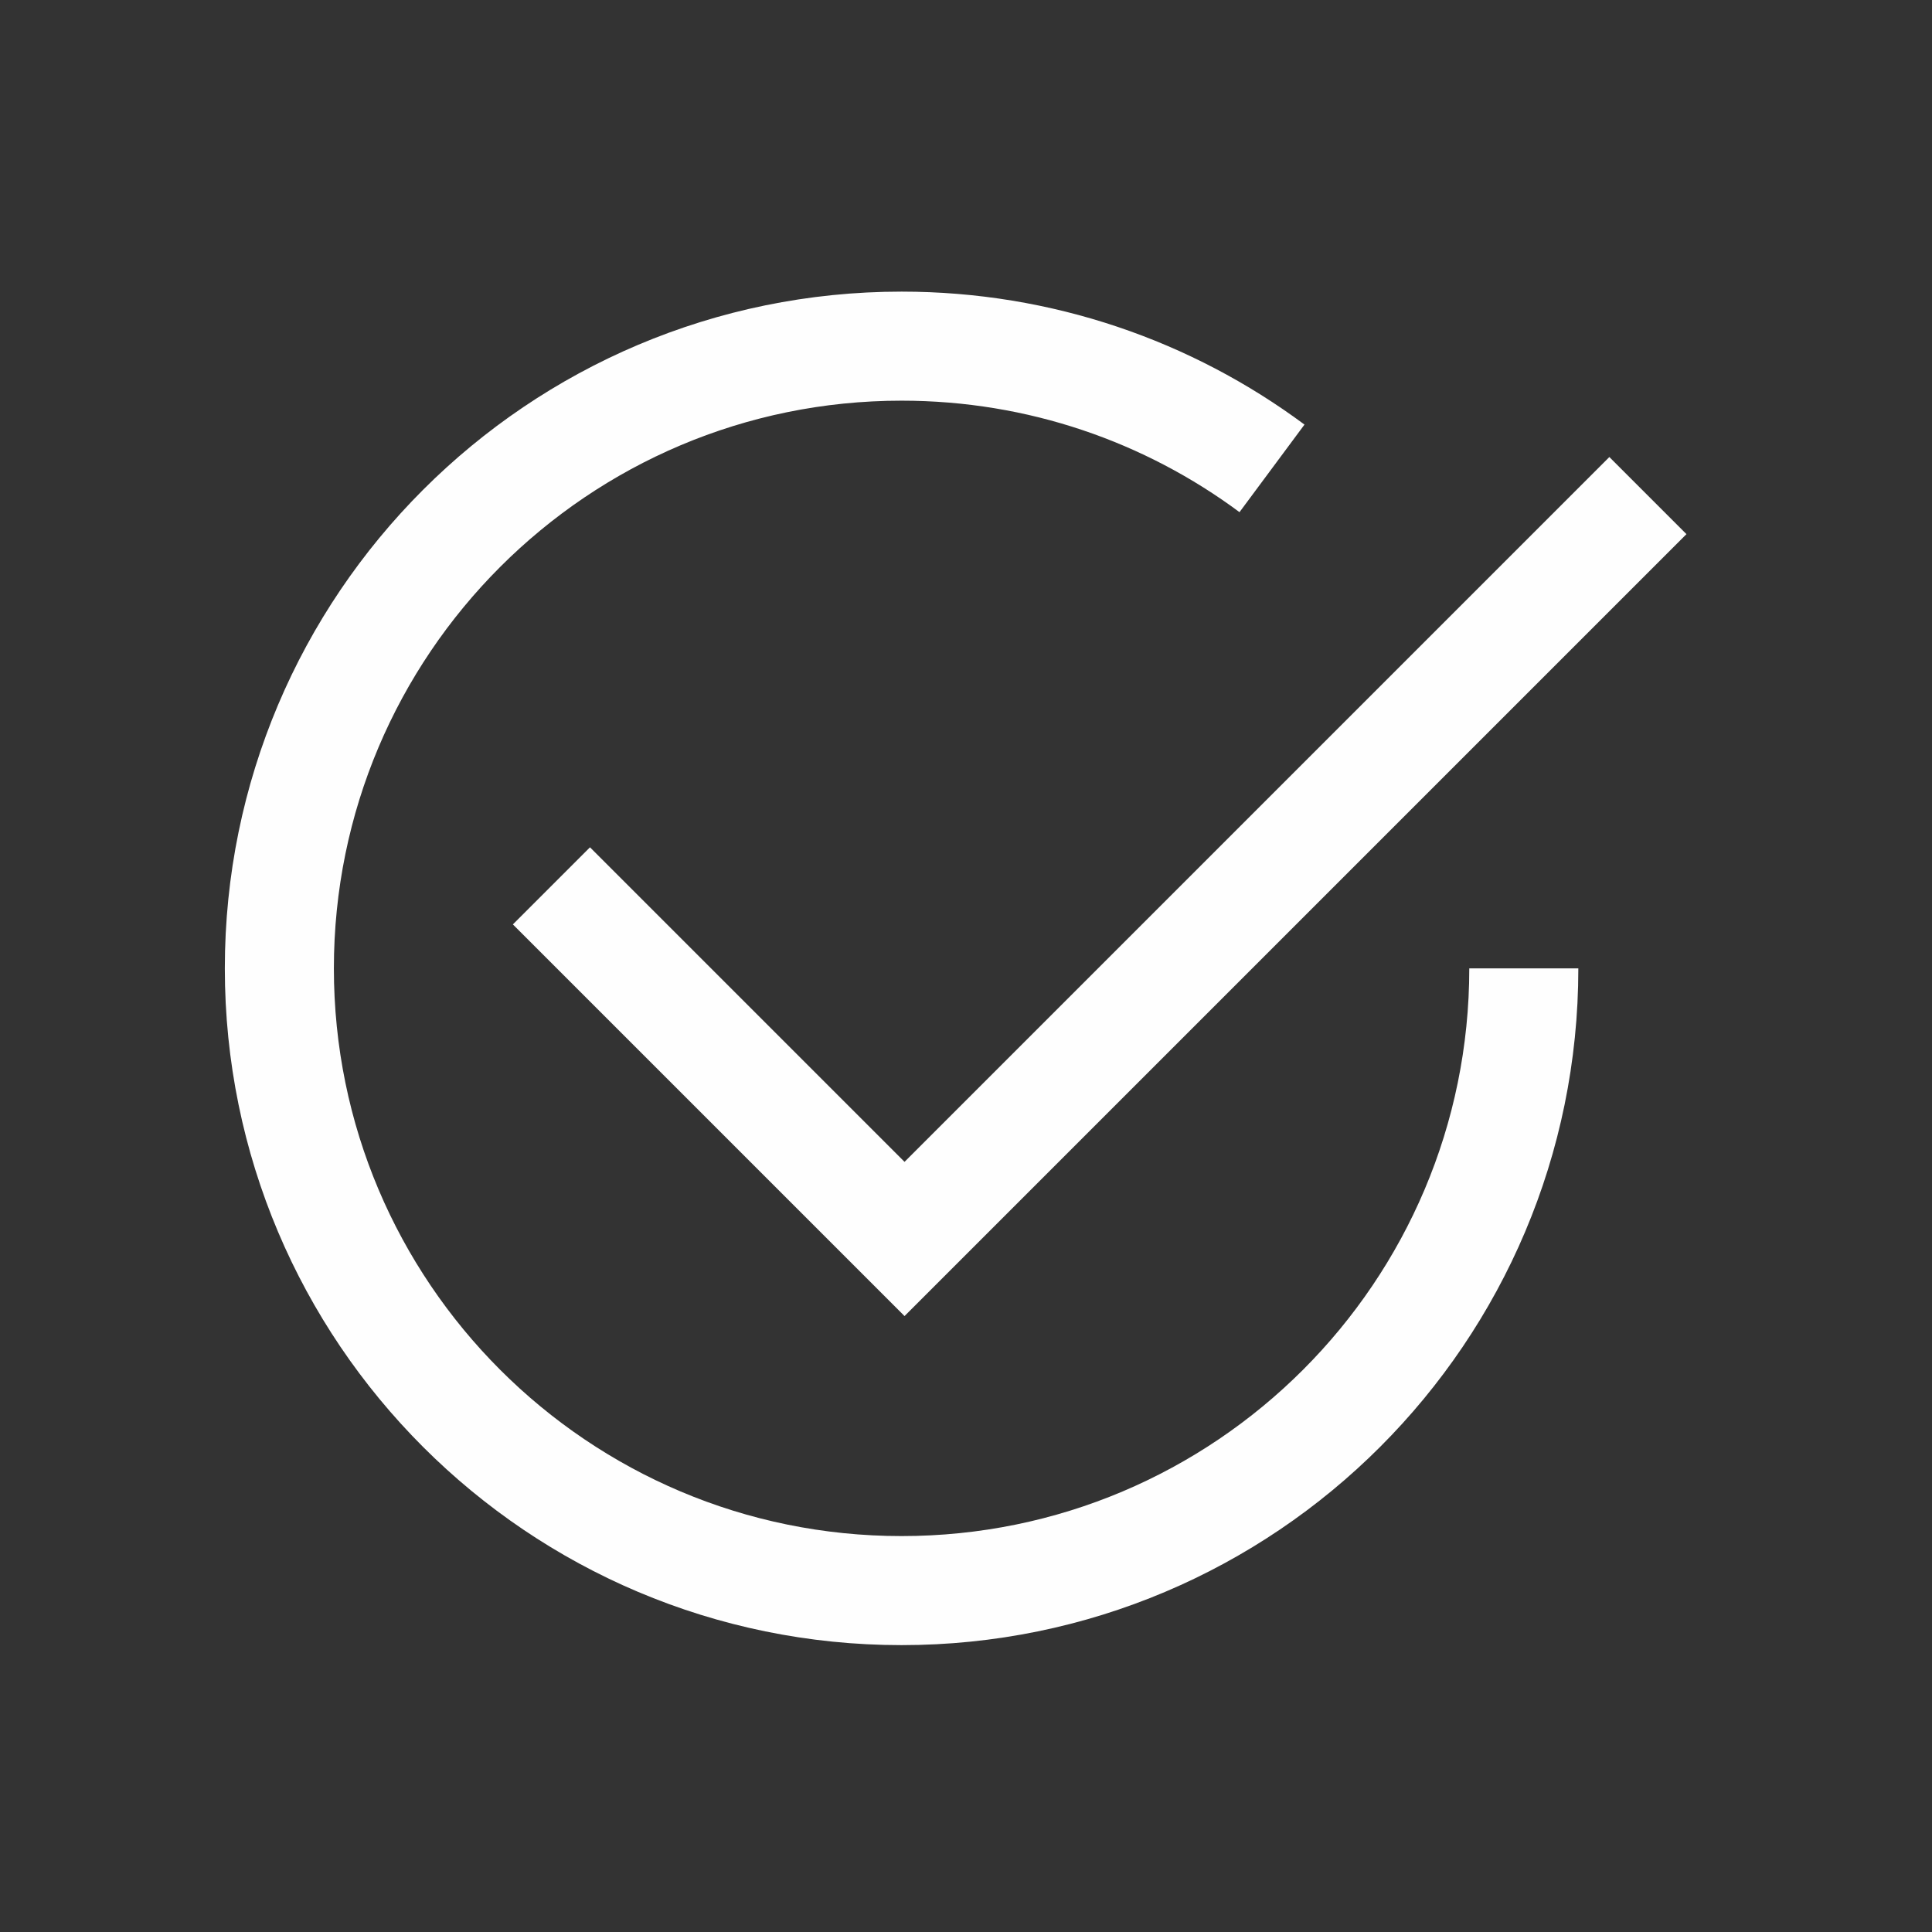
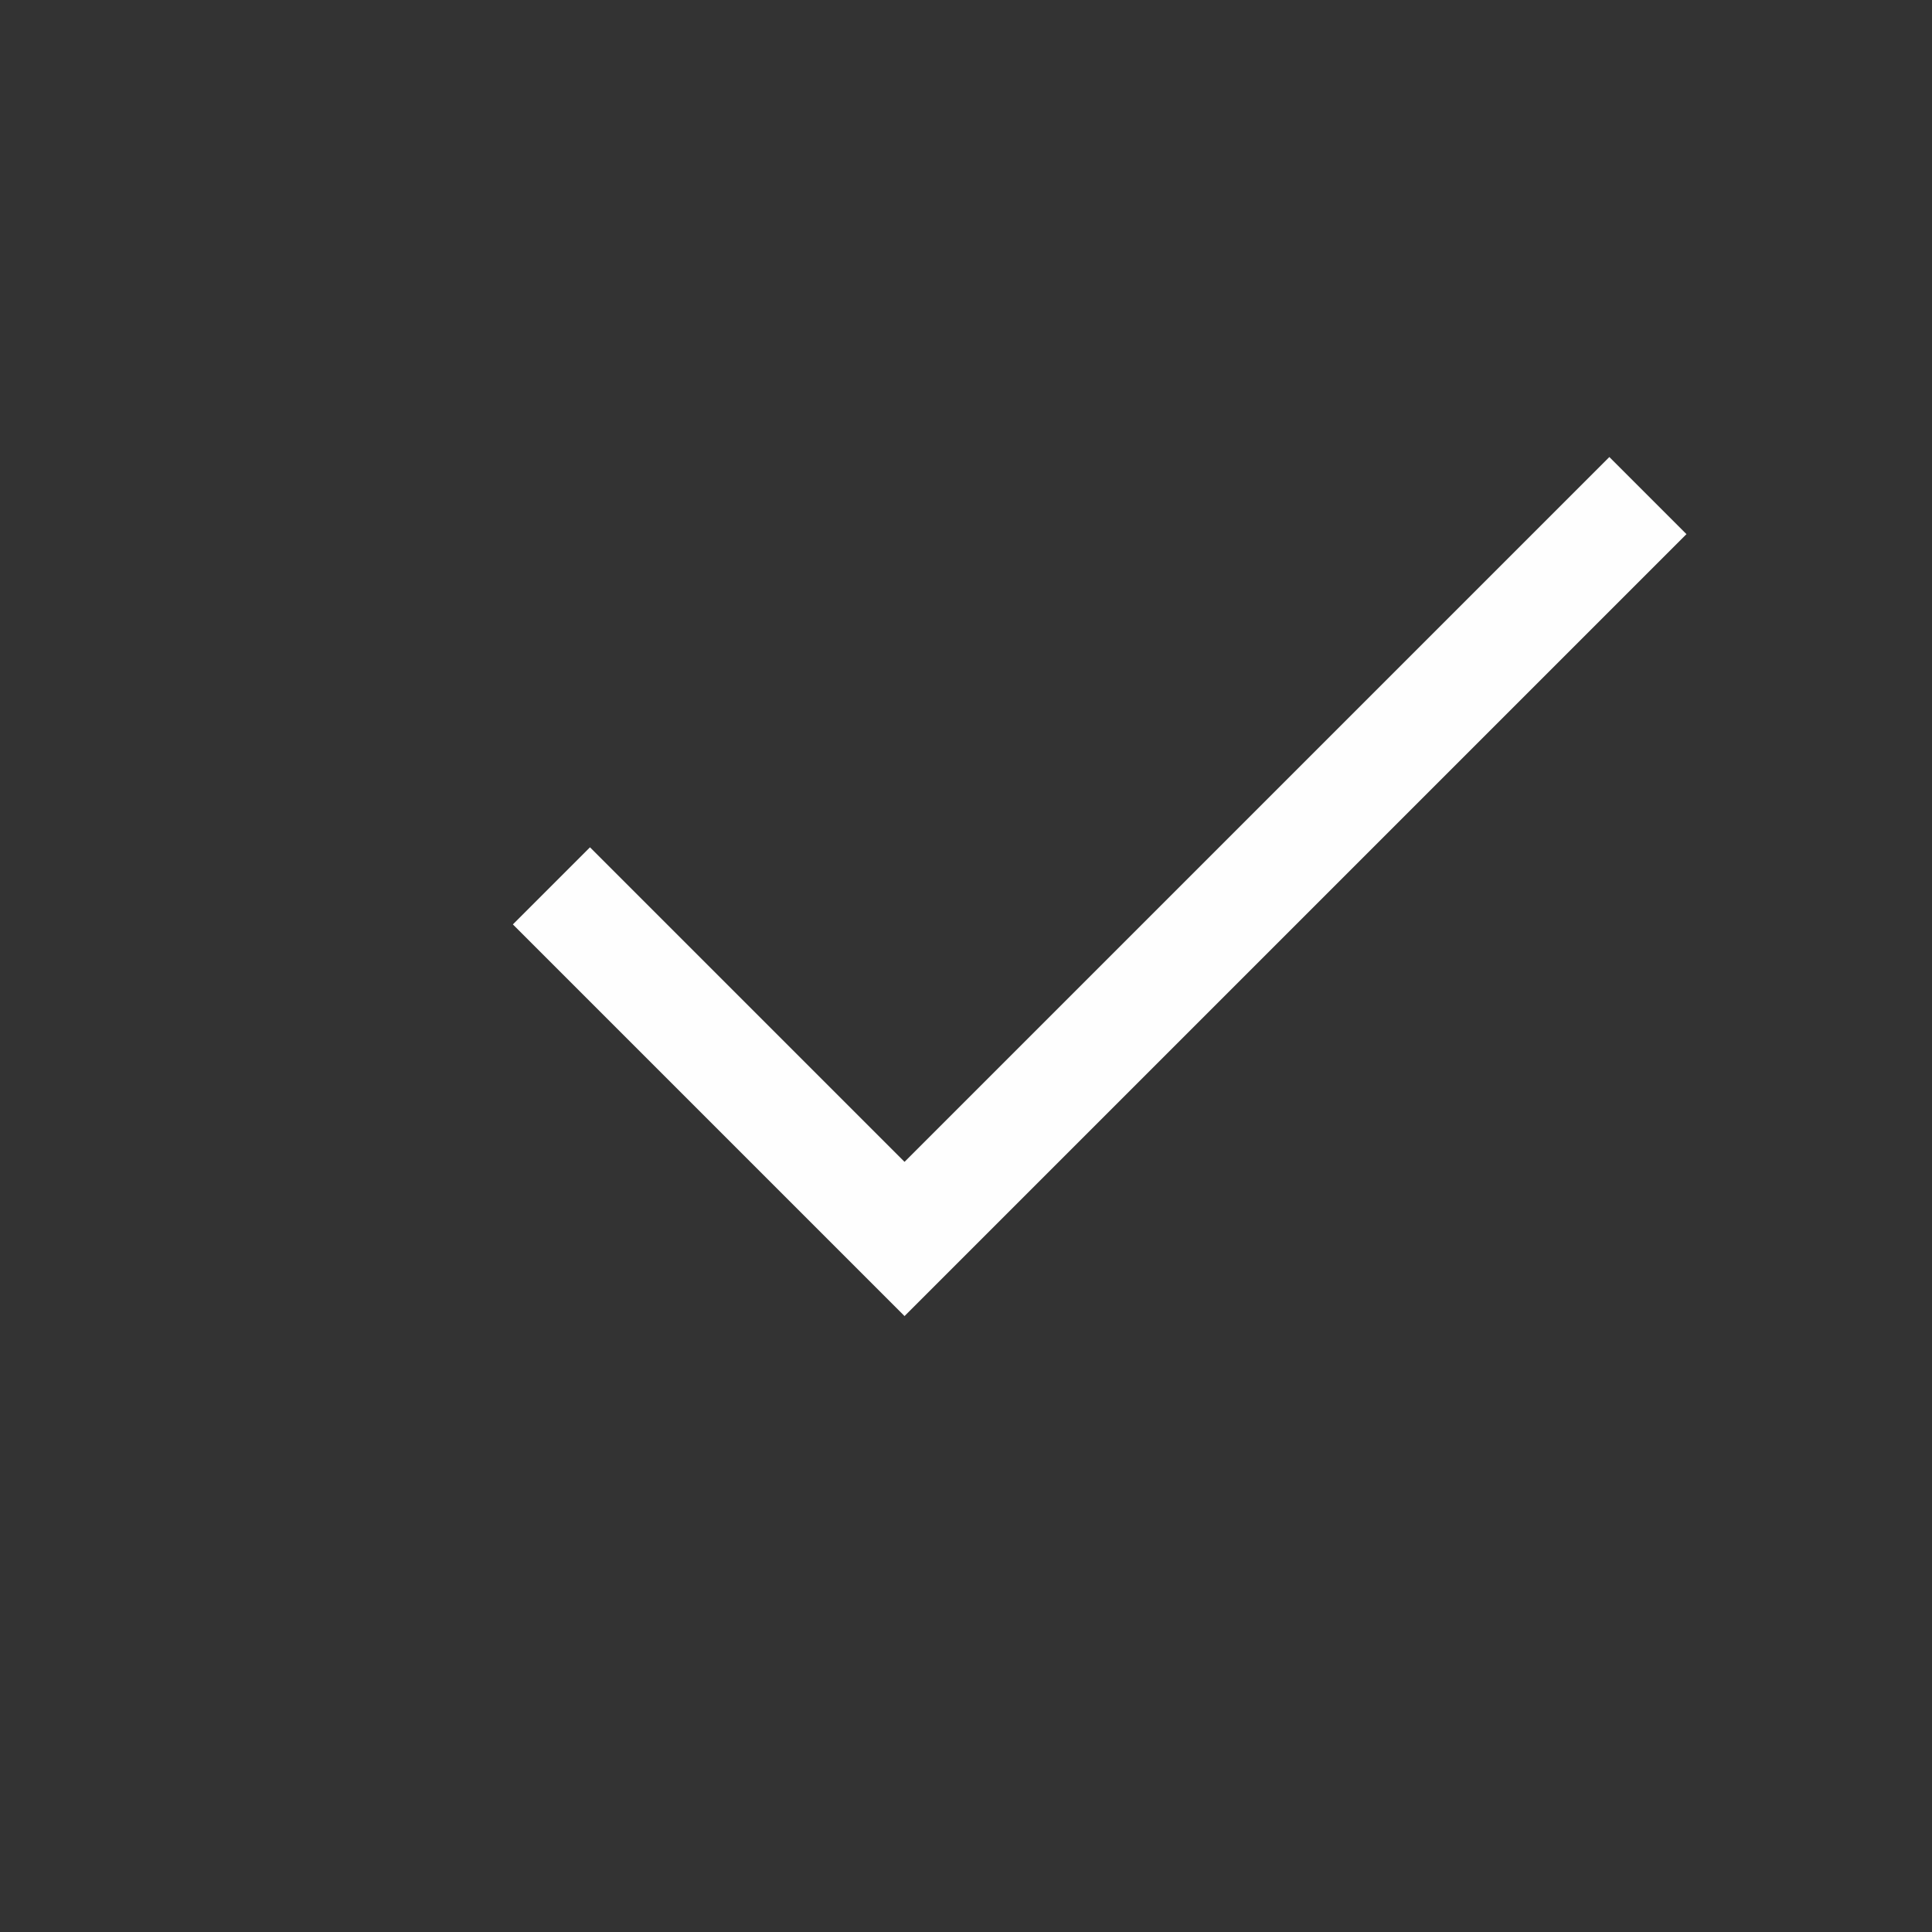
<svg xmlns="http://www.w3.org/2000/svg" xml:space="preserve" width="25mm" height="25mm" style="shape-rendering:geometricPrecision; text-rendering:geometricPrecision; image-rendering:optimizeQuality; fill-rule:evenodd; clip-rule:evenodd" viewBox="0 0 2500 2500">
  <rect x="0" y="0" width="2500" height="2500" fill="#333333" stroke="none" />
  <defs>
    <style type="text/css">  .str0 {stroke:#FEFEFE;stroke-width:141.11;stroke-miterlimit:22.926} .fil0 {fill:none}  </style>
  </defs>
  <g id="Слой_x0020_1">
    <g id="_1171297392">
-       <path class="fil0 str0" d="M1971.8 1253.07c0,444.67 -360.49,805.16 -805.16,805.16 -444.67,0 -805.16,-360.49 -805.16,-805.16 0,-444.67 360.49,-805.16 805.16,-805.16 179.57,0 345.41,58.79 479.32,158.16" />
      <polyline class="fil0 str0" points="713.55,1146.3 1170.46,1603.21 2132.38,641.29 " />
    </g>
  </g>
</svg>